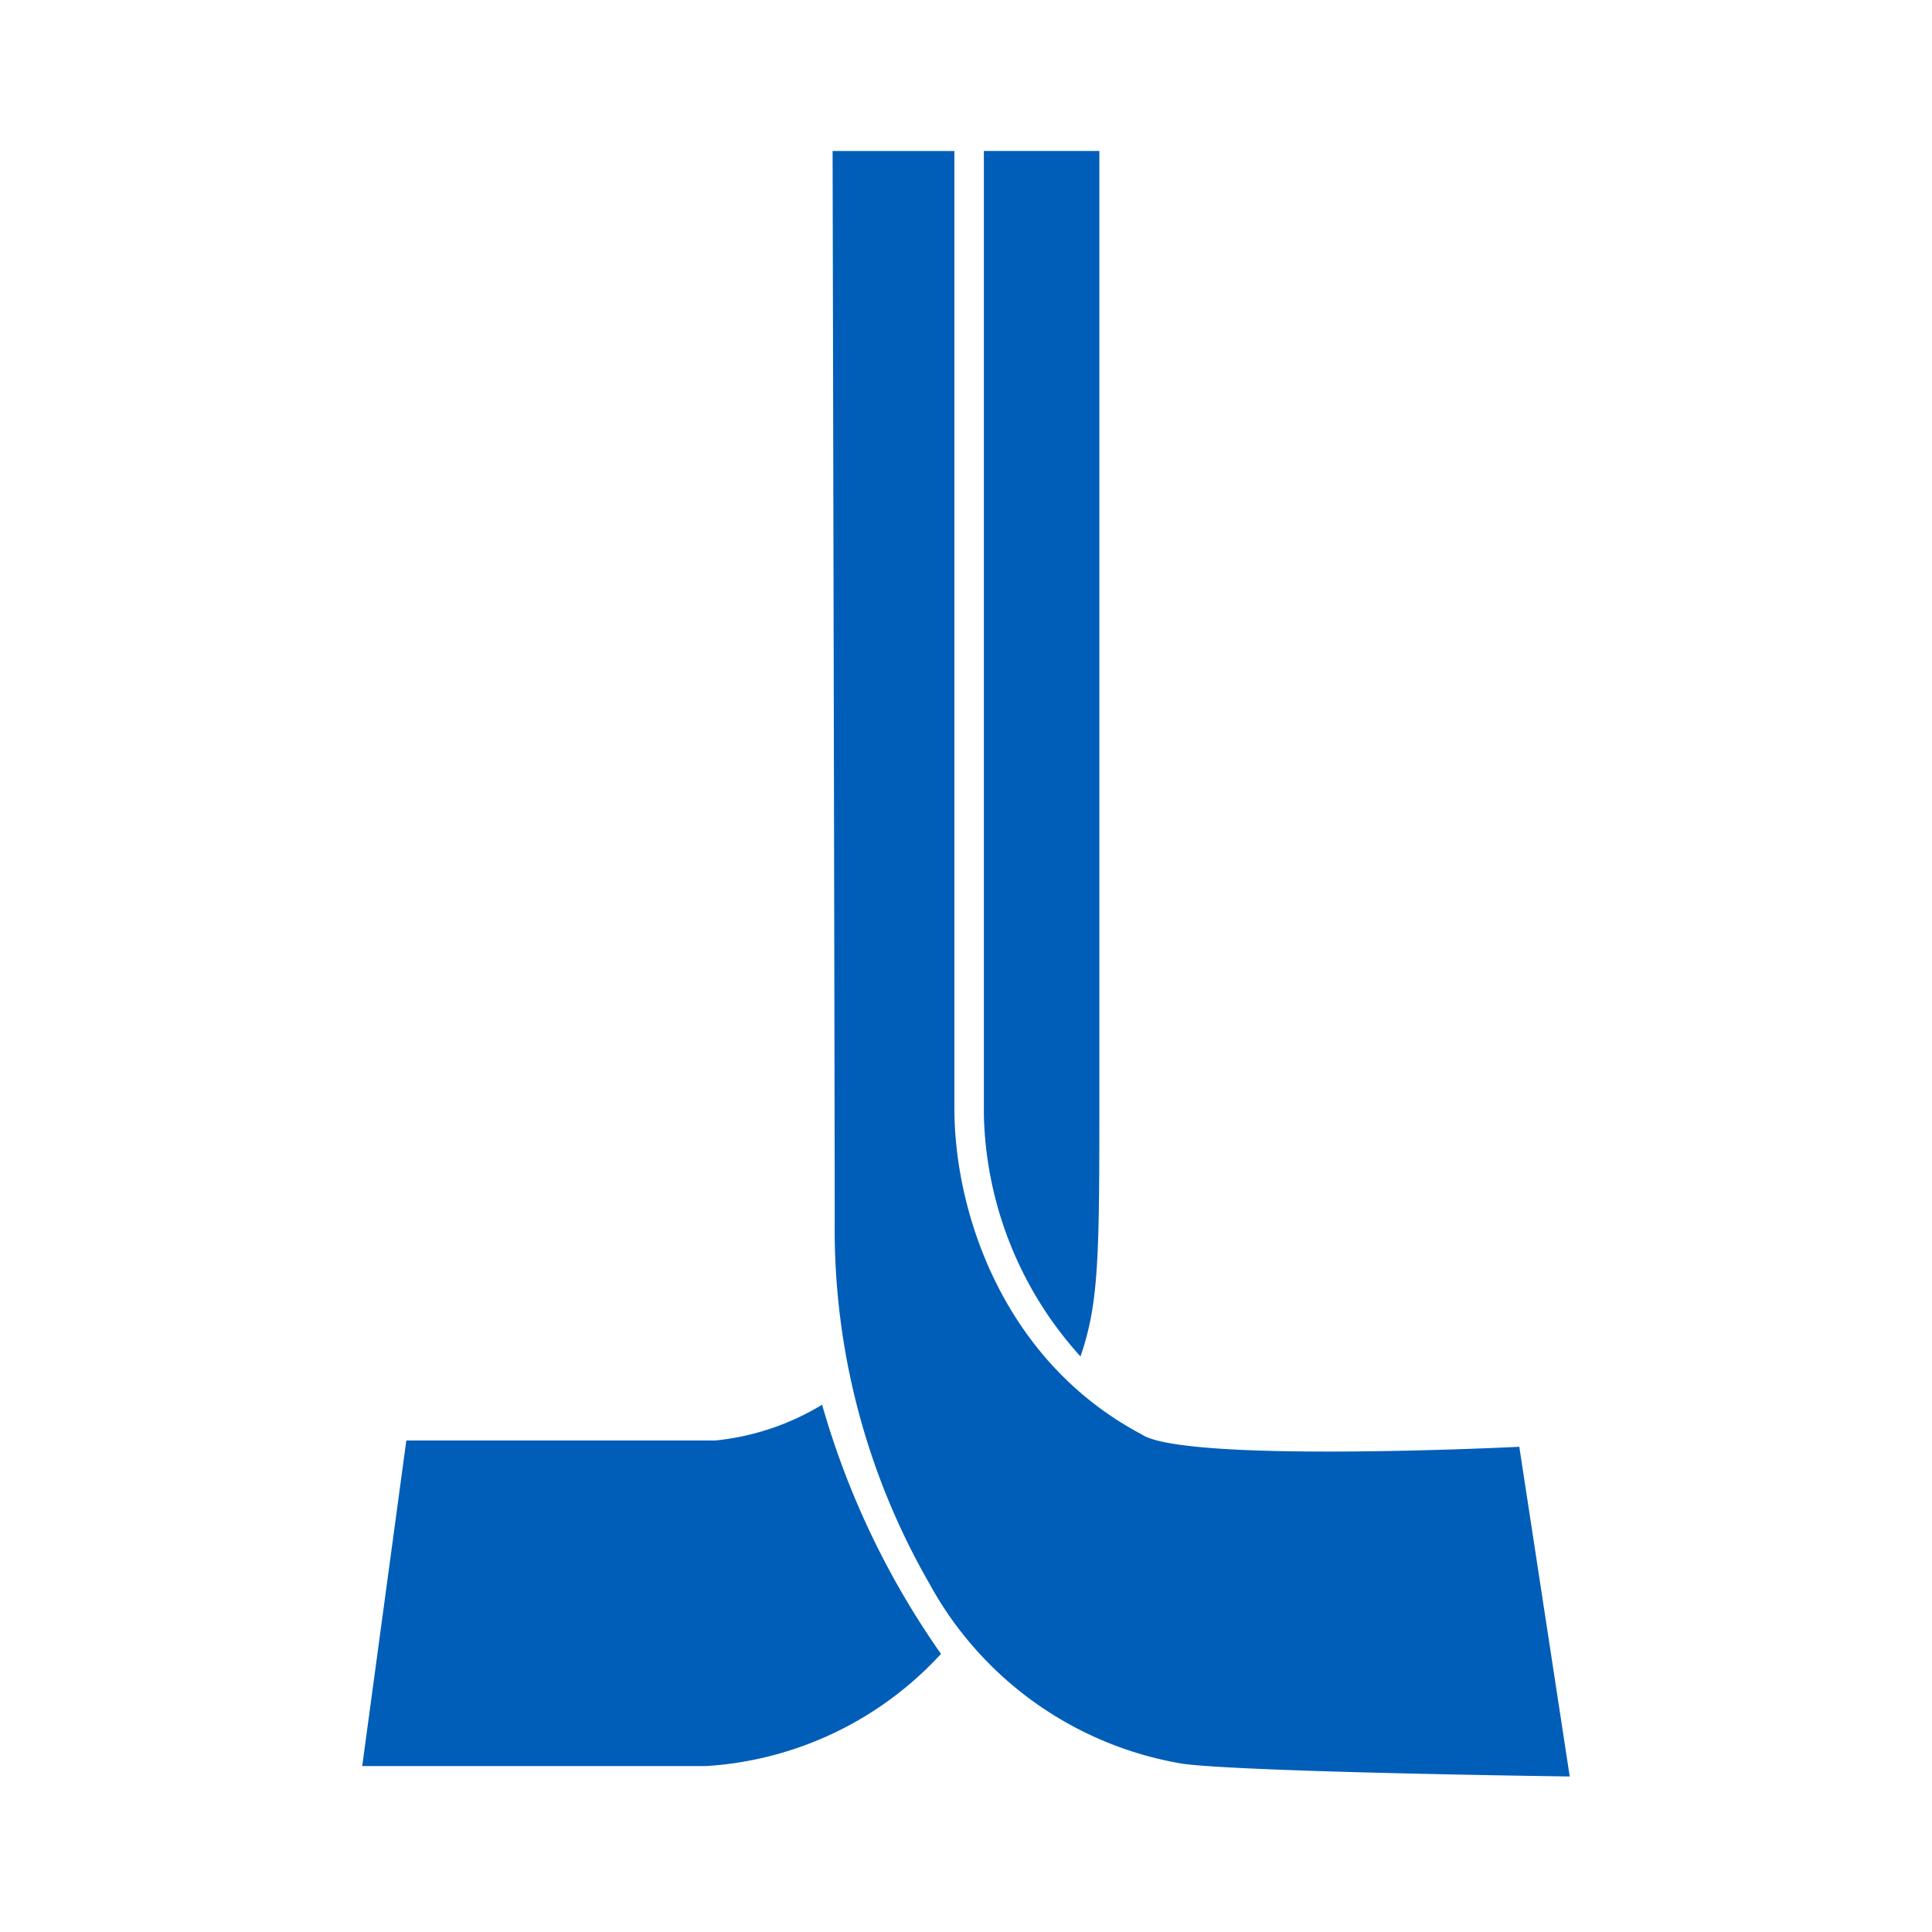
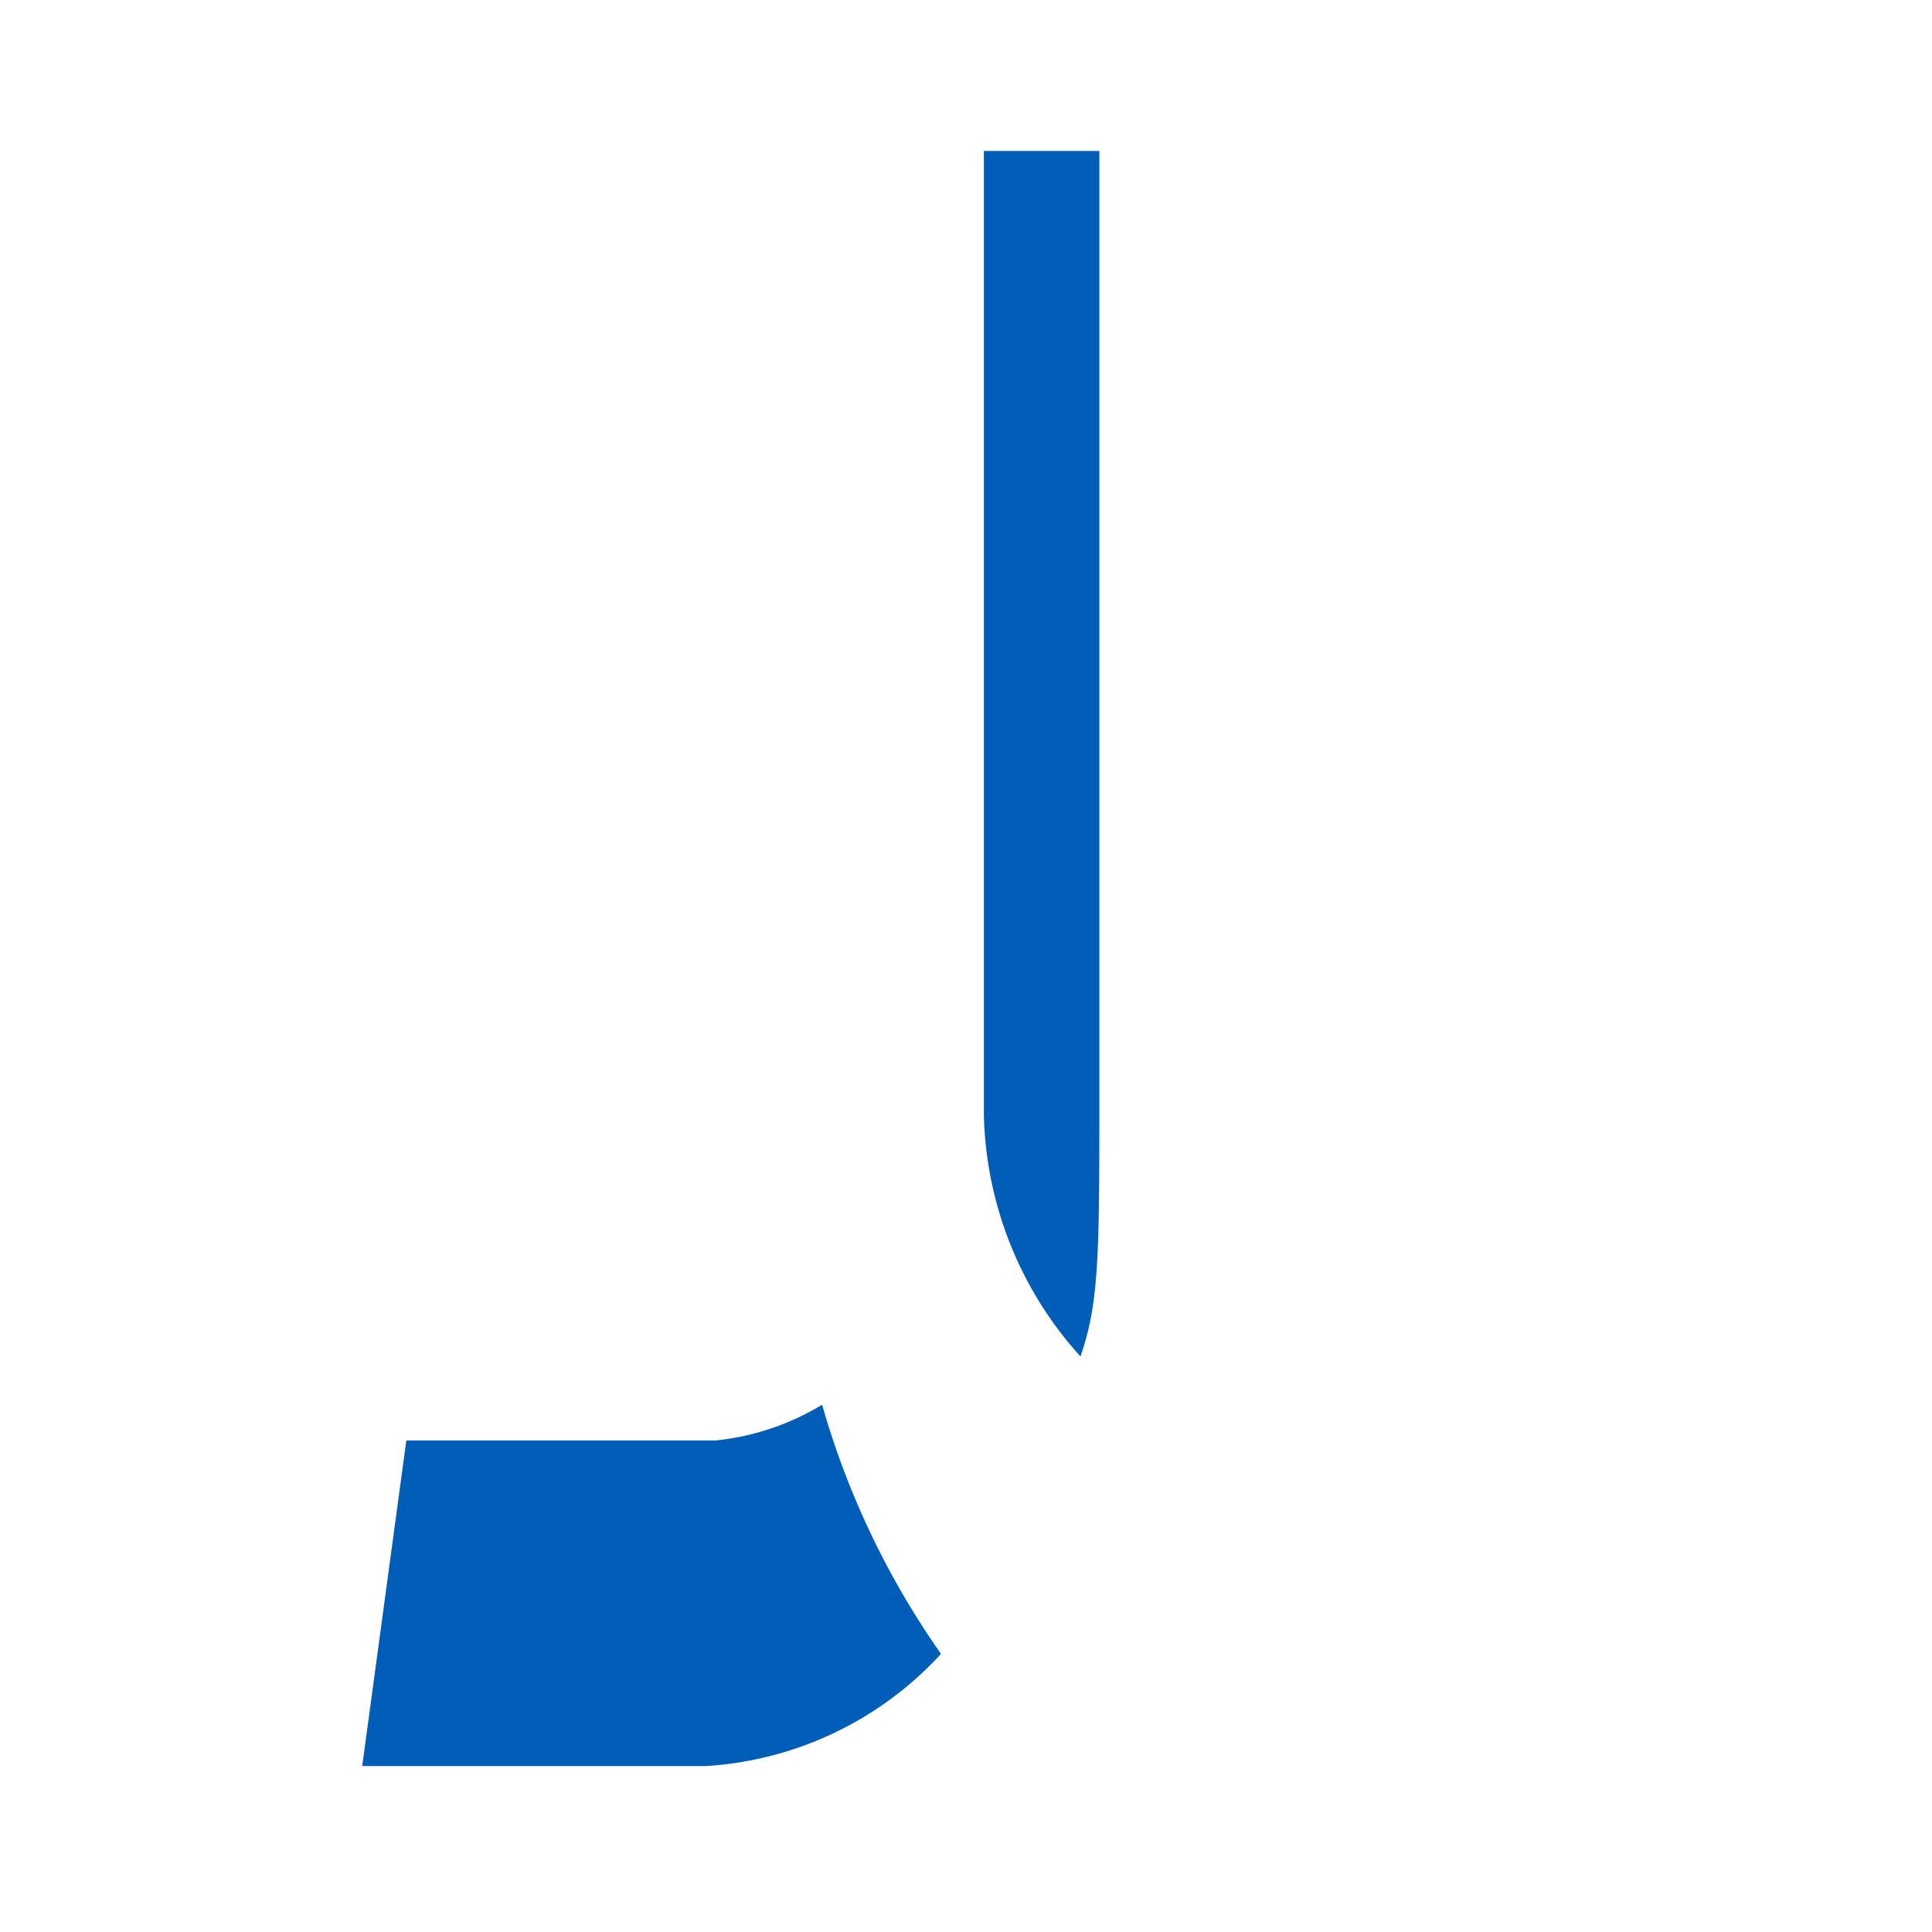
<svg xmlns="http://www.w3.org/2000/svg" width="64" height="64" viewBox="0 0 64 64">
  <g id="favicon" transform="translate(-59 -32)">
    <path id="パス_3739" data-name="パス 3739" d="M0,0H64V64H0Z" transform="translate(59 32)" fill="#fff" />
    <g id="グループ_22" data-name="グループ 22" transform="translate(80.289 49.506)">
      <g id="グループ_21" data-name="グループ 21" transform="translate(-9.29 -12.506)">
-         <path id="パス_24" data-name="パス 24" d="M55.7,42.929l1.67,10.922s-10.644-.139-12.8-.418a11.76,11.76,0,0,1-8.418-5.983,23.518,23.518,0,0,1-3.13-11.965c0-4.1-.07-35.479-.07-35.479h4.035V31.729c0,3.409,1.6,8.348,6.191,10.783,1.391.974,12.522.418,12.522.418" transform="translate(-17.37 -0.003)" fill="#005eb8" />
        <path id="パス_25" data-name="パス 25" d="M15.235,87.833a27.382,27.382,0,0,0,3.938,8.252A11.523,11.523,0,0,1,11.409,99.8H0L1.461,89.016H11.7a8.453,8.453,0,0,0,3.531-1.183" transform="translate(0 -46.298)" fill="#005eb8" />
        <path id="パス_26" data-name="パス 26" d="M43.546,0V31.934a12.317,12.317,0,0,0,3.2,8c.626-1.809.626-3.409.626-8.835V0L43.546,0" transform="translate(-22.953)" fill="#005eb8" />
      </g>
    </g>
  </g>
</svg>